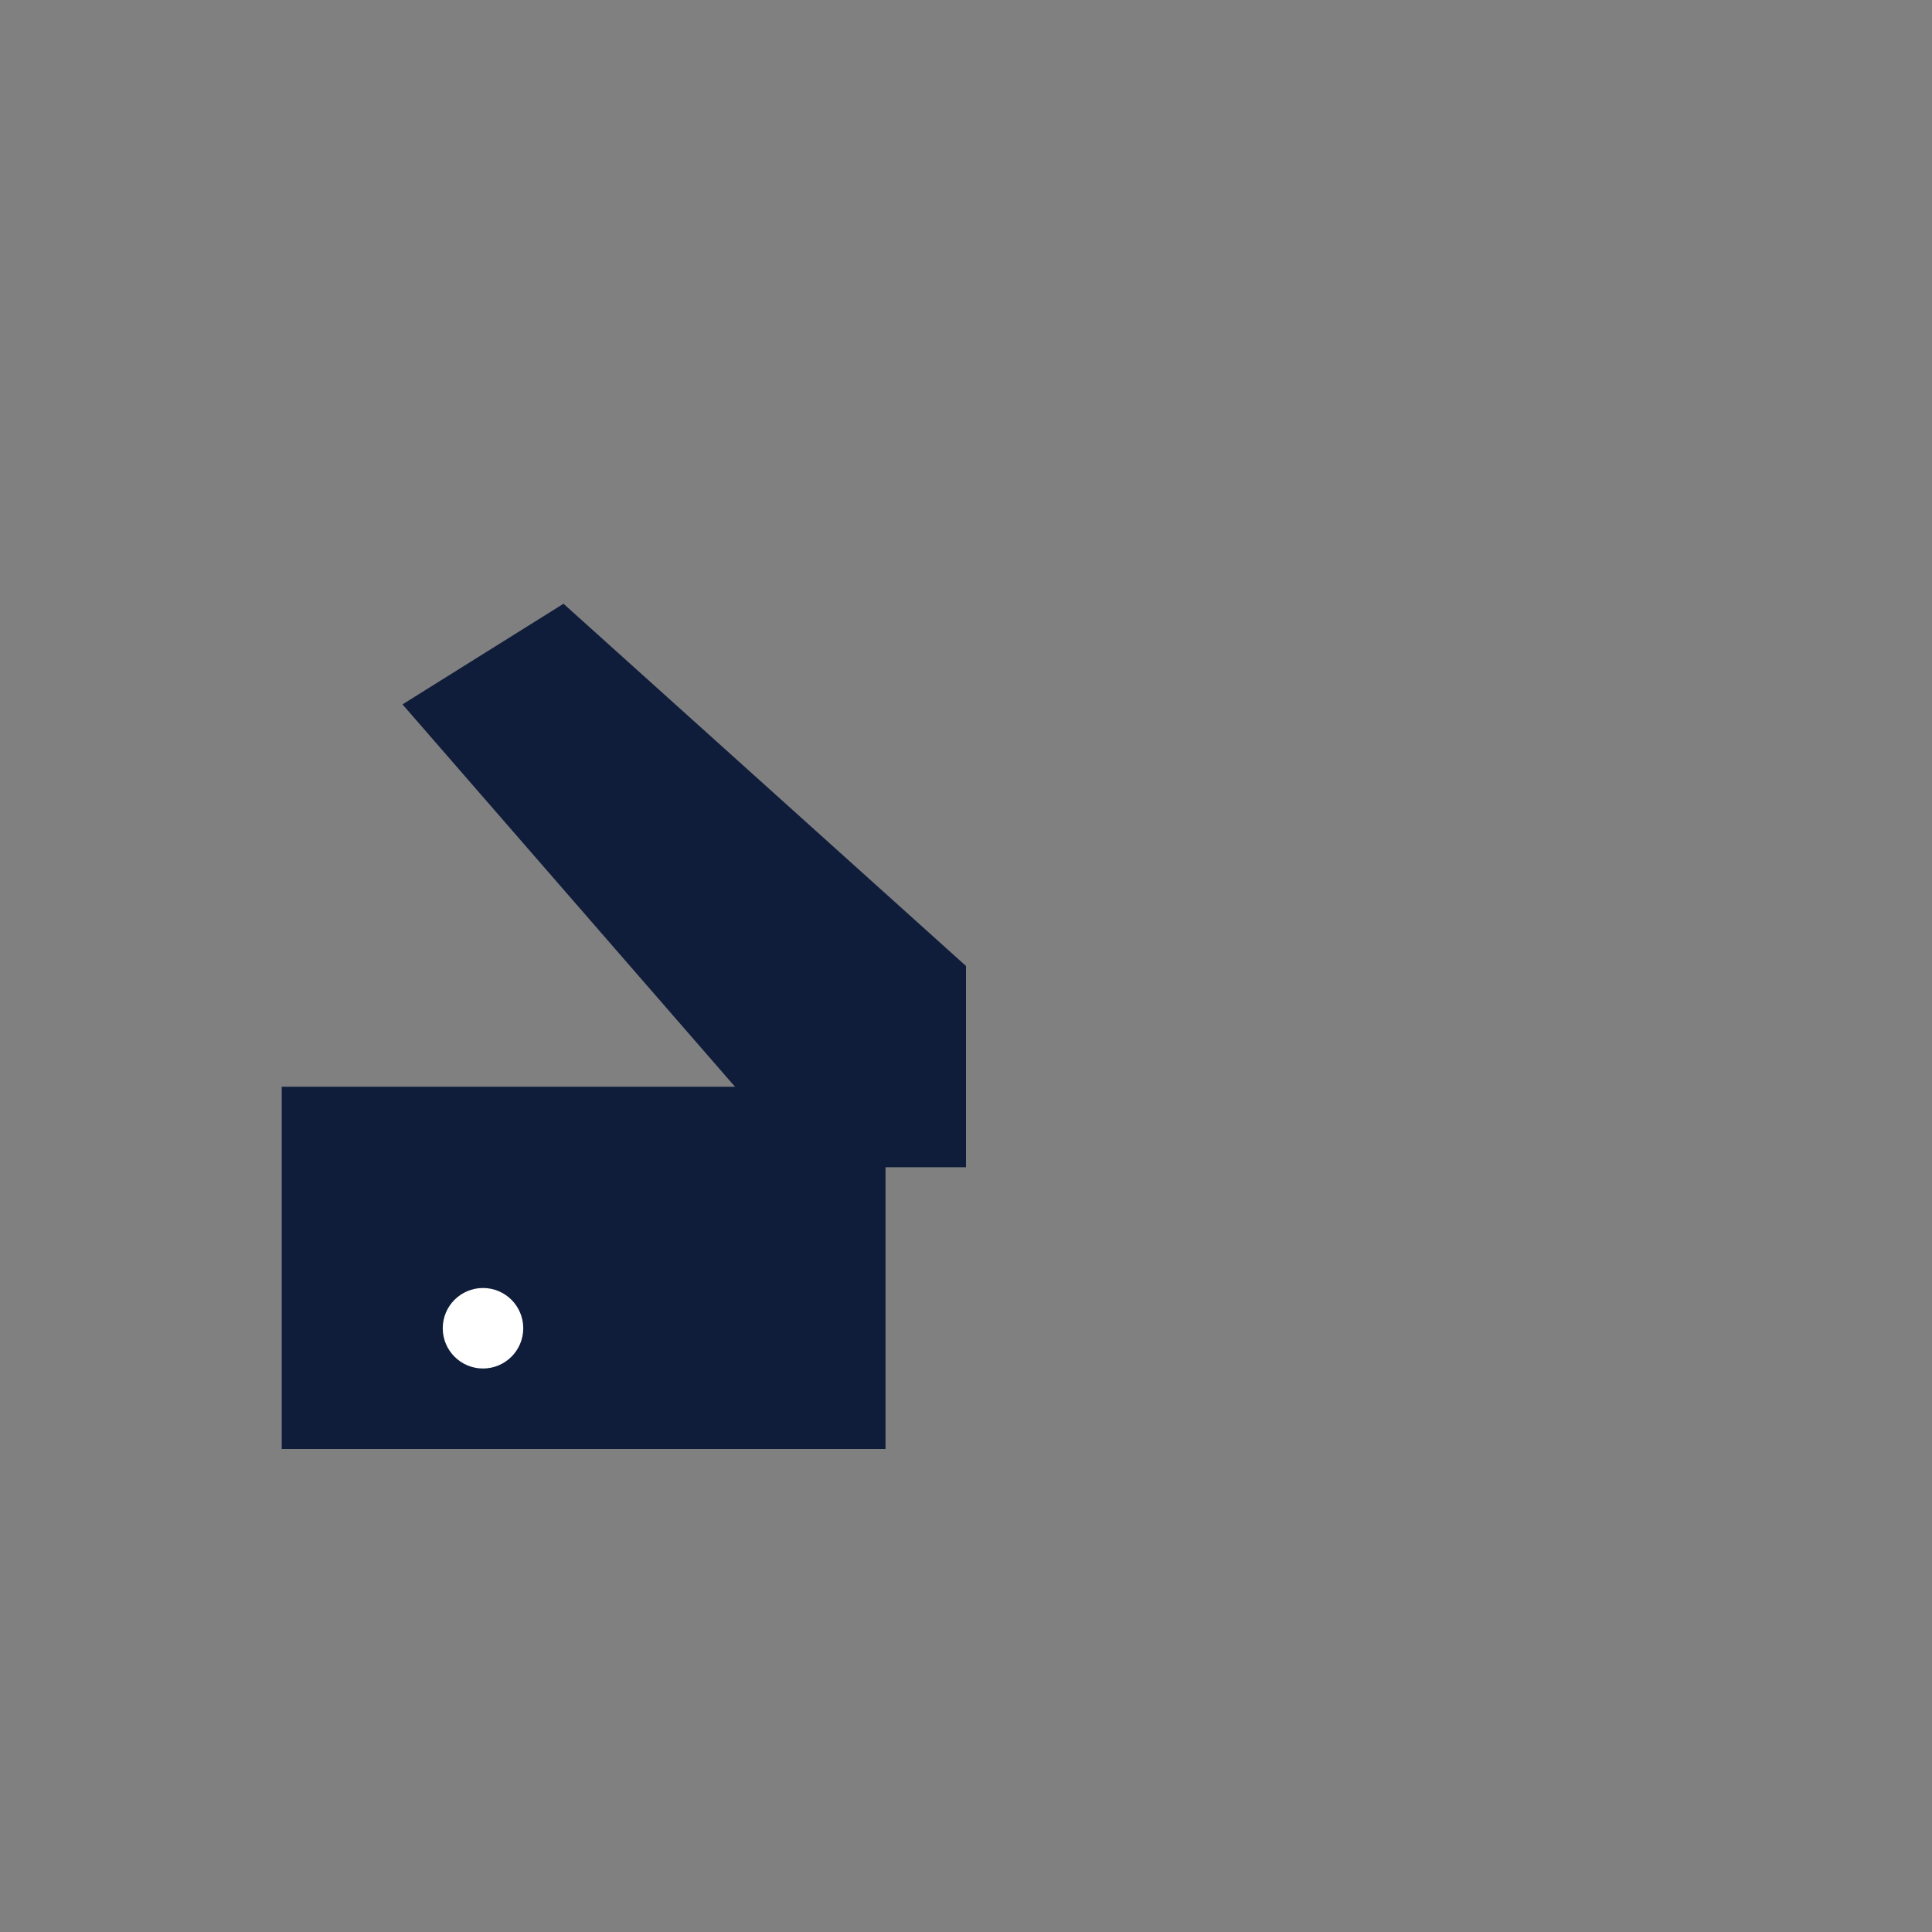
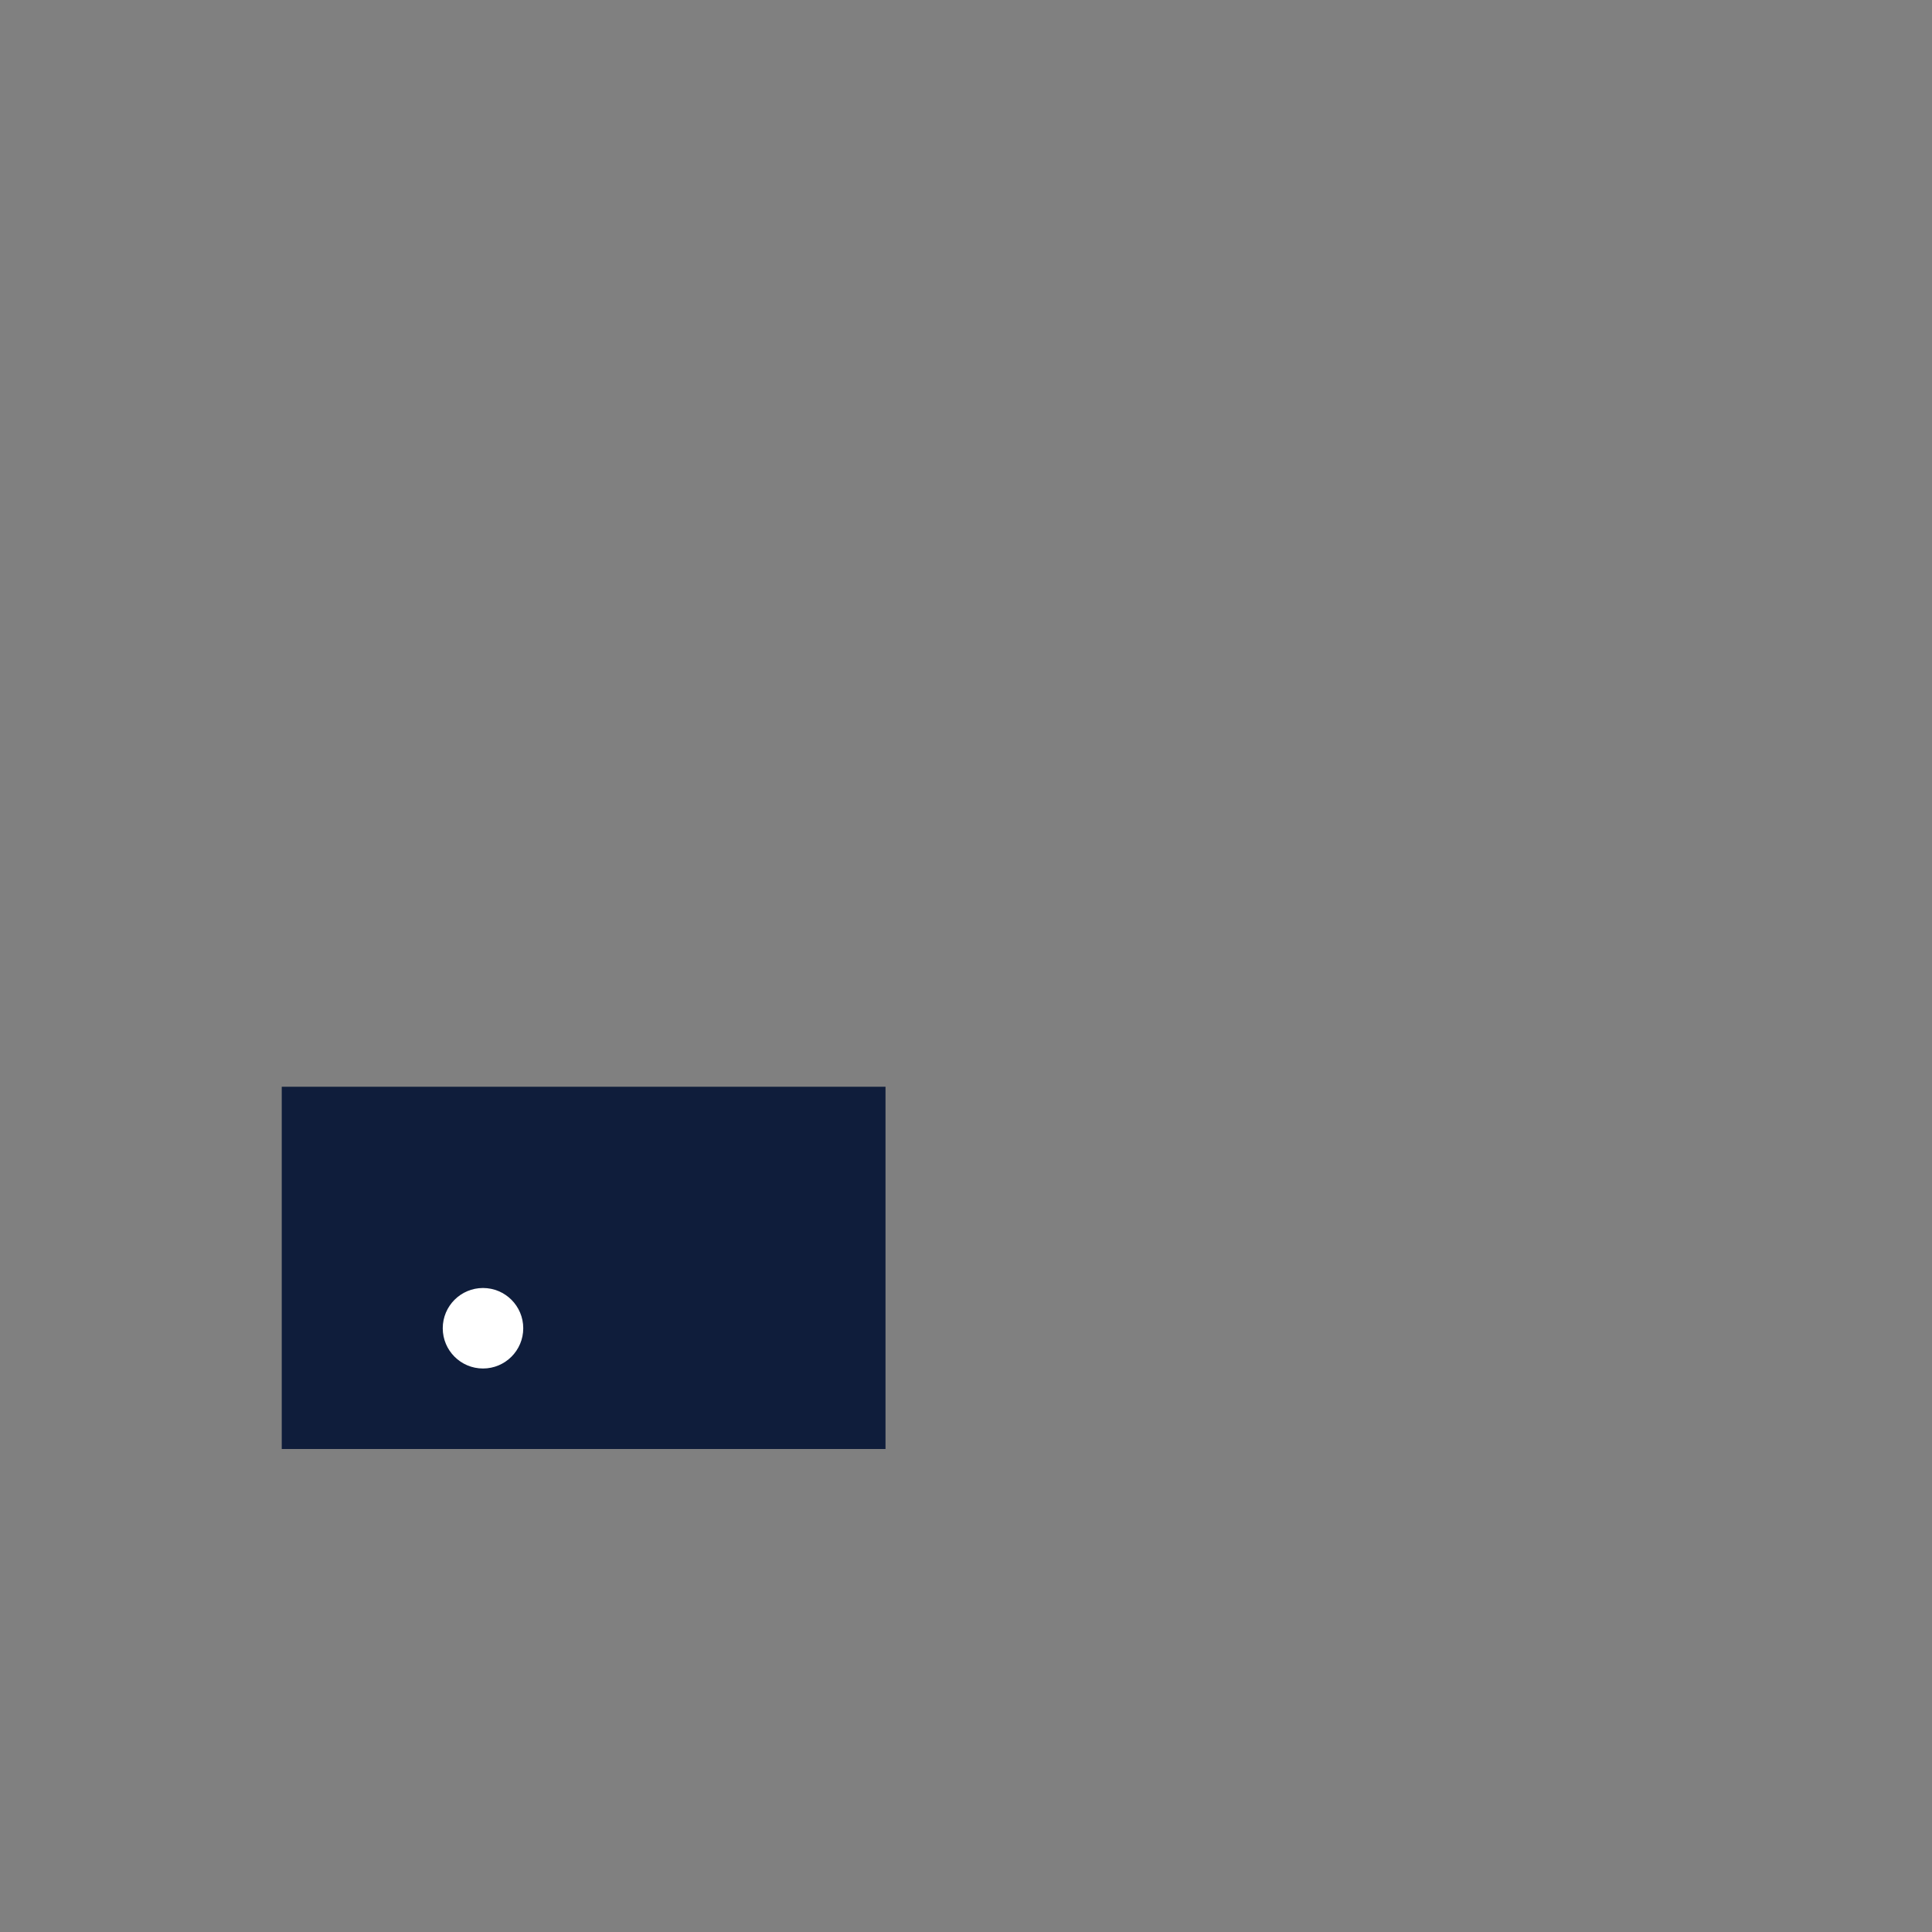
<svg xmlns="http://www.w3.org/2000/svg" width="96" height="96" viewBox="0 0 96 96">
  <rect x="0" y="0" width="96" height="96" fill="#808080" stroke="none" />
  <rect x="14" y="54" width="30" height="18" fill="#0f1d3b" />
-   <path d="M28 30 l20 18 v10 h-8 L20 35z" fill="#0f1d3b" />
  <circle cx="24" cy="66" r="2" fill="#ffffff" />
</svg>